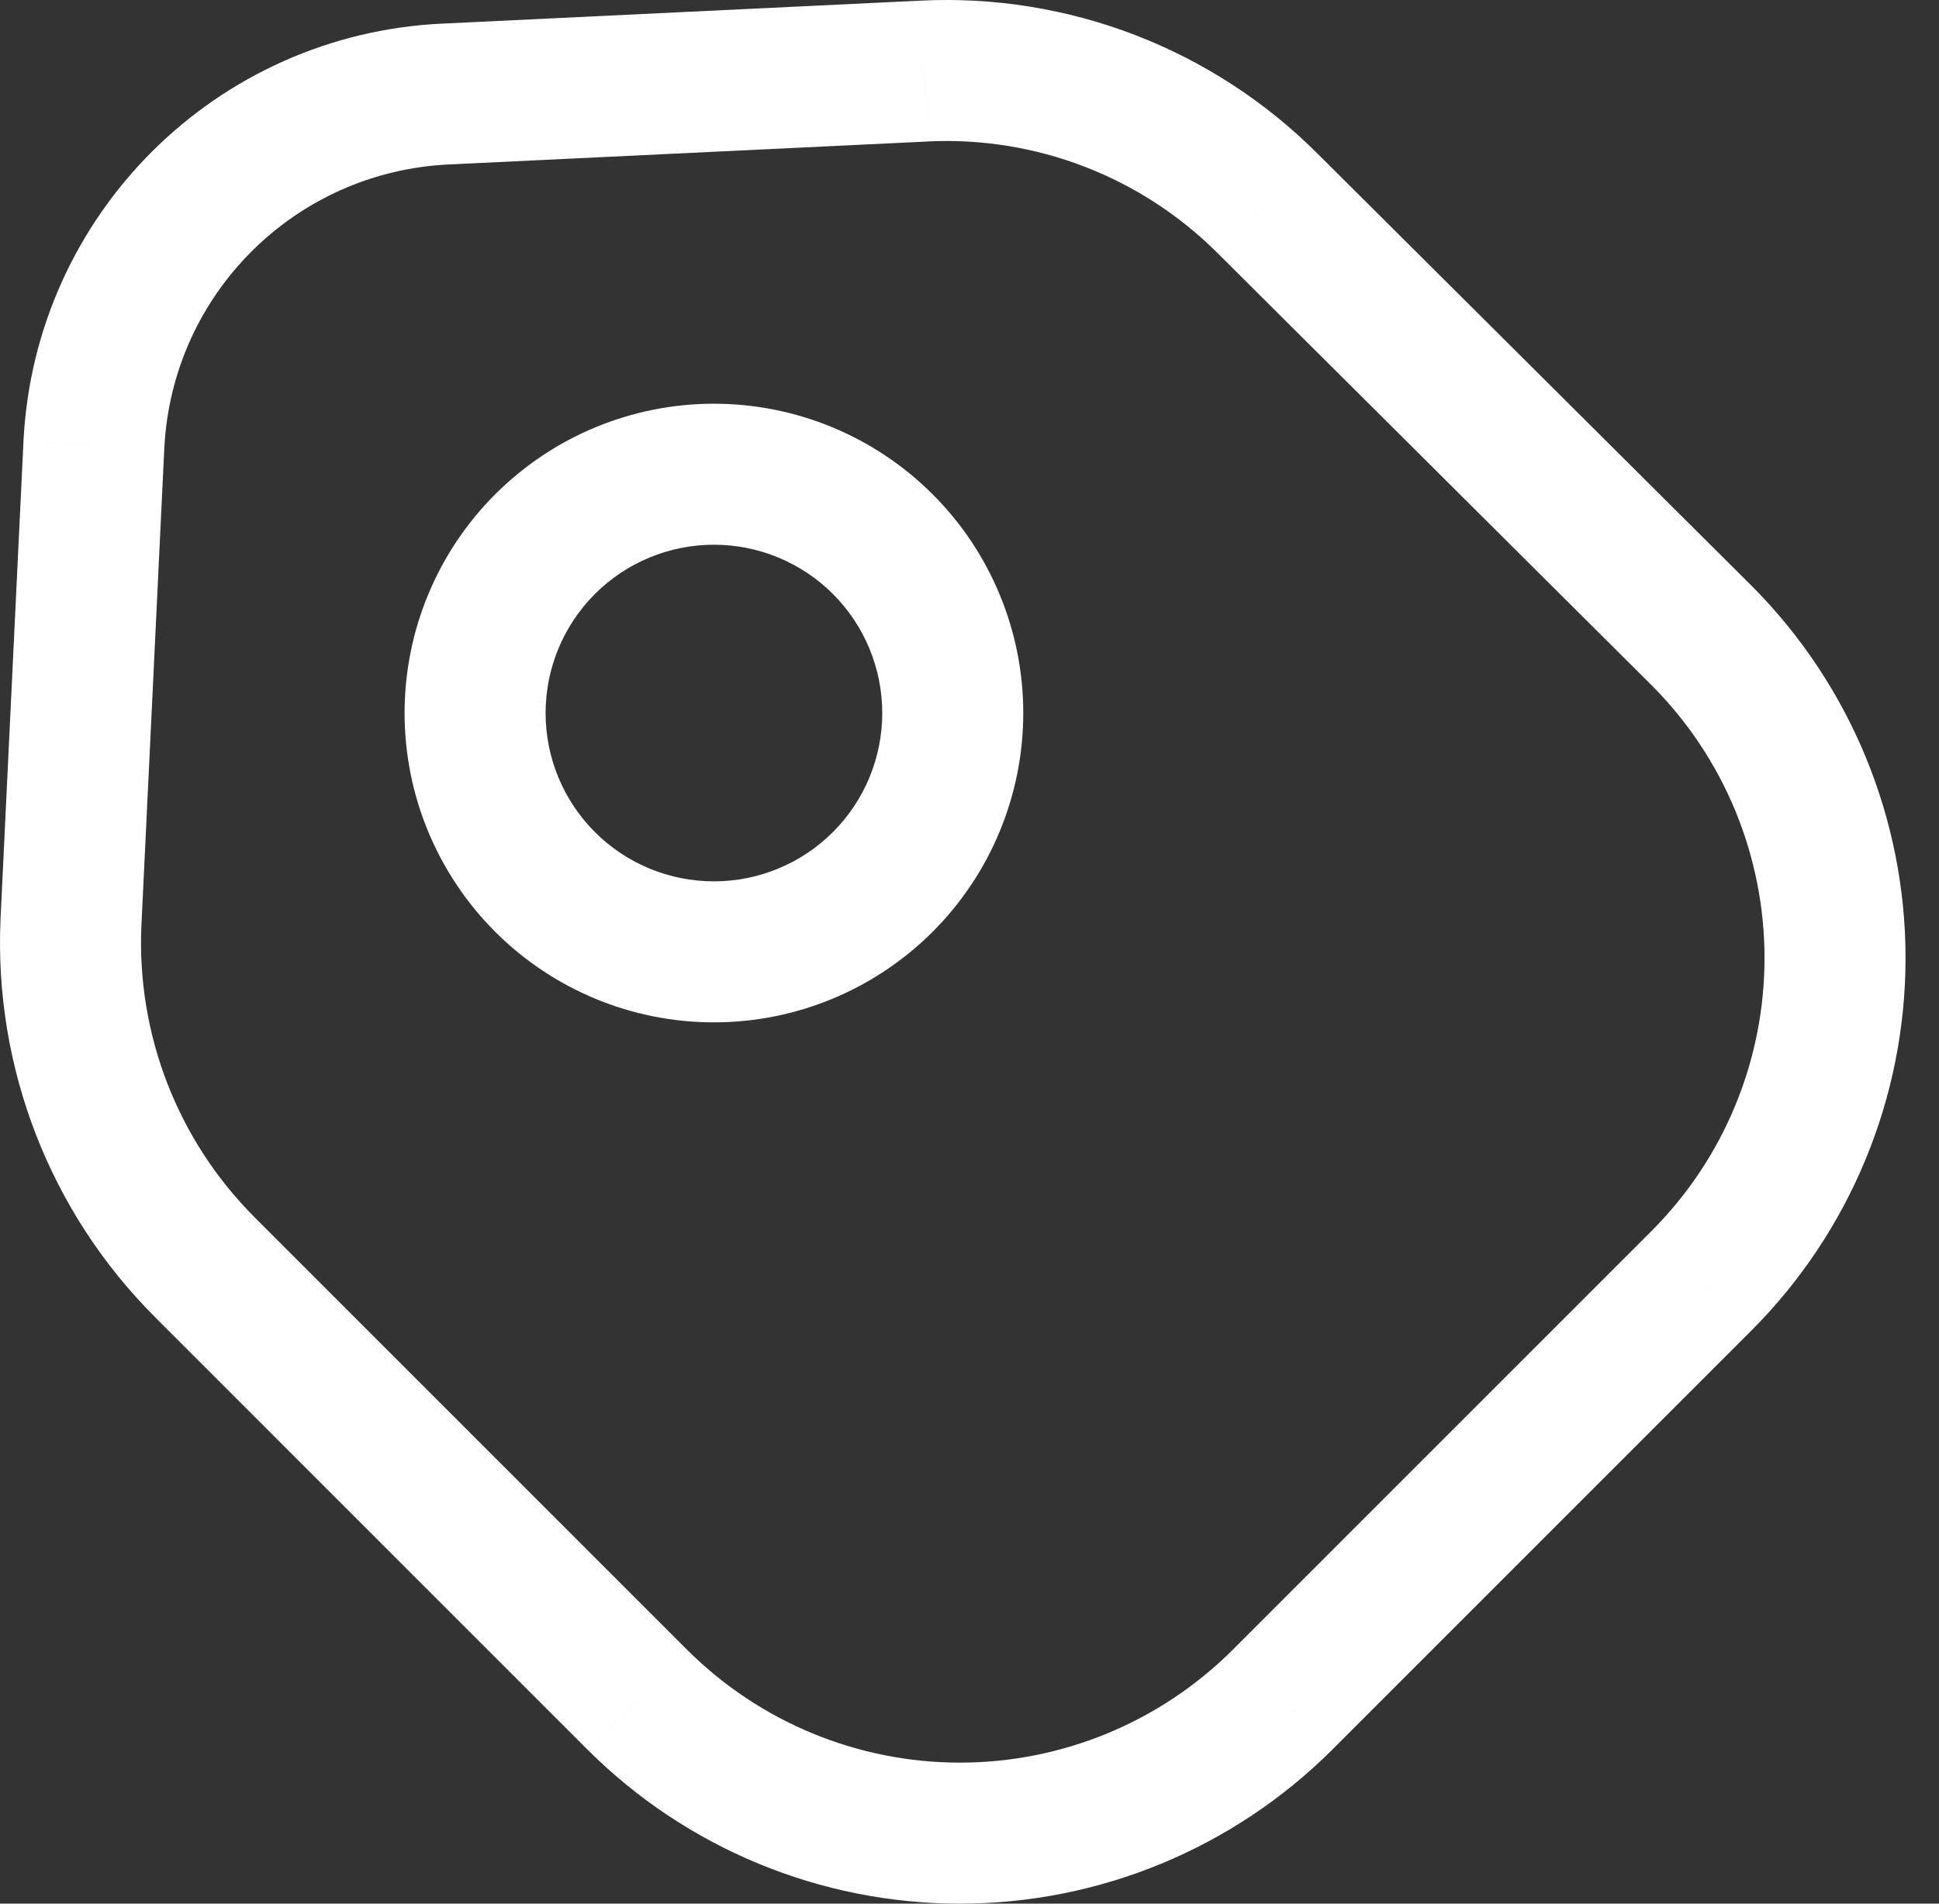
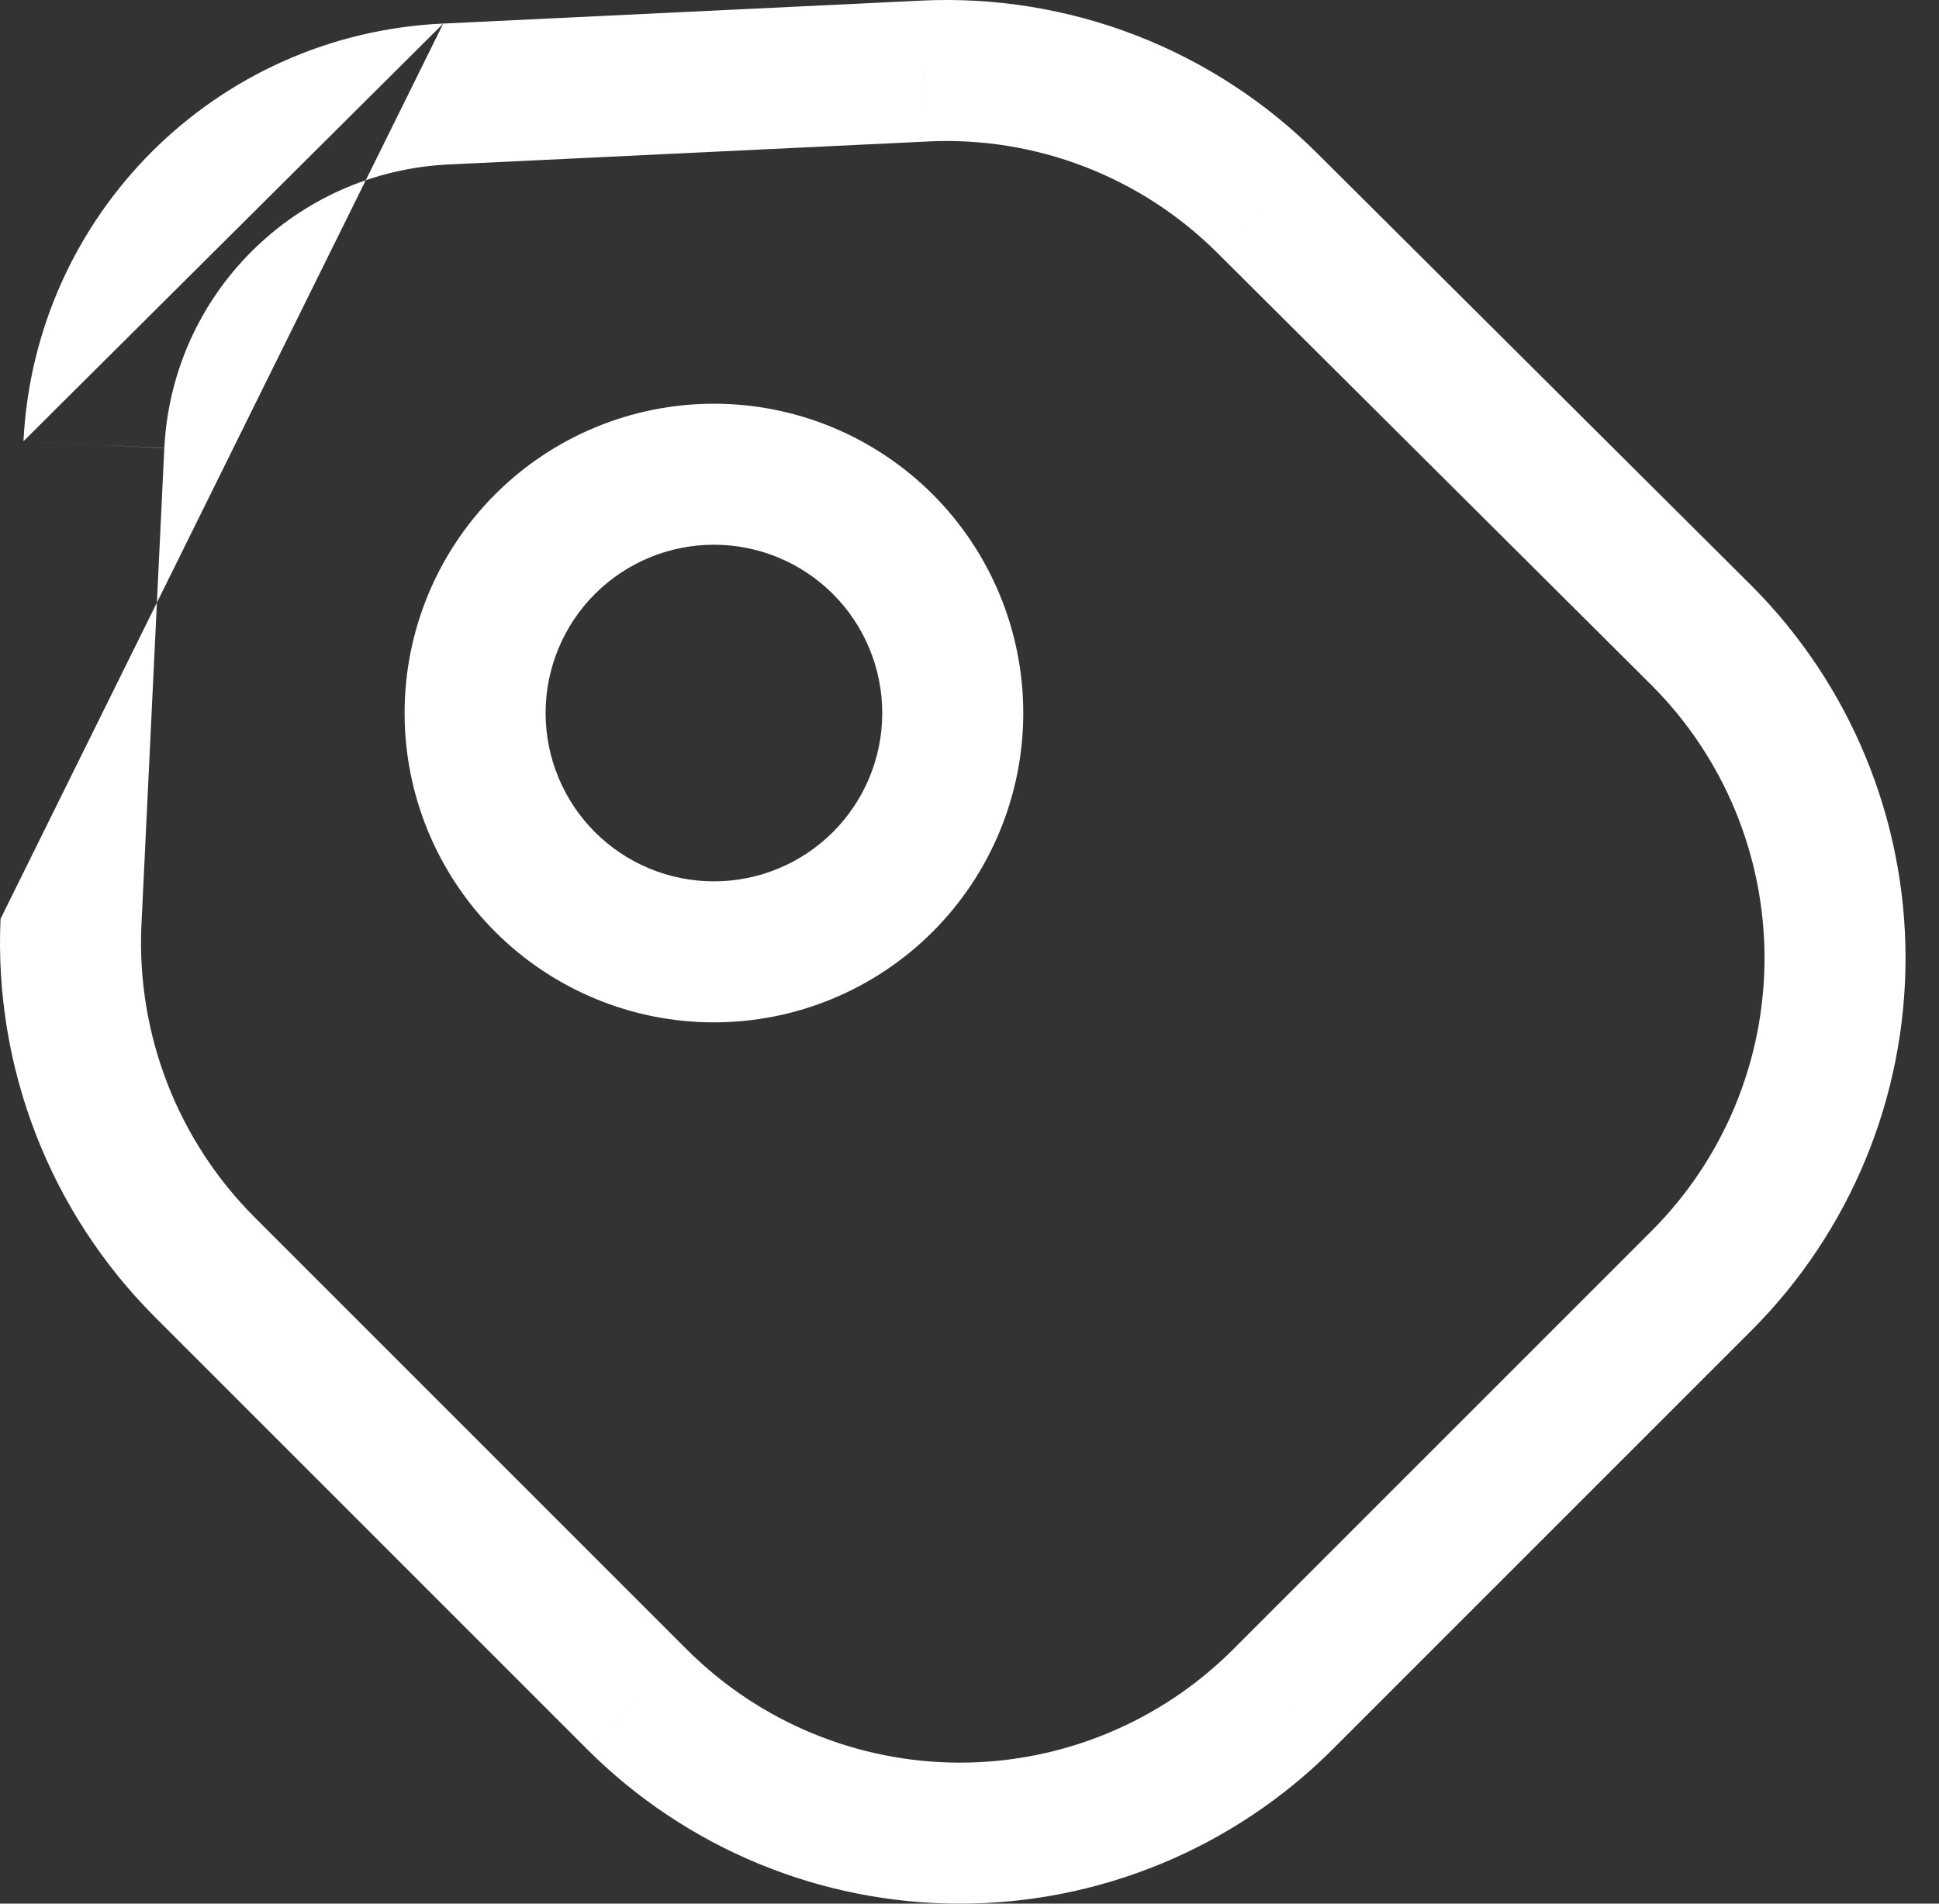
<svg xmlns="http://www.w3.org/2000/svg" width="55" height="54" viewBox="0 0 55 54" fill="none">
  <rect x="0" y="0" width="55" height="54" fill="#333333" stroke="none" />
-   <path d="M5.807 35.944L4.393 37.358L4.393 37.358L5.807 35.944ZM18.082 48.219L16.668 49.634L16.67 49.636L18.082 48.219ZM36.374 48.219L37.786 49.636L37.788 49.634L36.374 48.219ZM48.271 36.323L49.685 37.737L49.687 37.735L48.271 36.323ZM48.271 18.031L49.687 16.619L49.682 16.614L48.271 18.031ZM35.968 5.783L34.552 7.195L34.557 7.2L35.968 5.783ZM26.212 2.016L26.308 4.014L26.312 4.013L26.212 2.016ZM12.663 2.666L12.753 4.664L12.759 4.664L12.663 2.666ZM2.663 12.612L0.666 12.511L0.666 12.516L2.663 12.612ZM2.013 26.161L0.015 26.065L0.015 26.072L2.013 26.161ZM20.25 27.001L20.25 25.001L20.25 27.001ZM20.25 13.452L20.25 11.452L20.25 13.452ZM13.476 20.226L11.476 20.226L13.476 20.226ZM4.393 37.358L16.668 49.634L19.497 46.805L7.221 34.529L4.393 37.358ZM16.67 49.636C19.473 52.431 23.27 54 27.228 54V50C24.329 50 21.548 48.85 19.495 46.803L16.67 49.636ZM27.228 54C31.187 54 34.983 52.431 37.786 49.636L34.962 46.803C32.909 48.85 30.128 50 27.228 50V54ZM37.788 49.634L49.685 37.737L46.856 34.909L34.96 46.805L37.788 49.634ZM49.687 37.735C52.482 34.932 54.051 31.136 54.051 27.177H50.051C50.051 30.077 48.901 32.858 46.854 34.911L49.687 37.735ZM54.051 27.177C54.051 23.219 52.482 19.422 49.687 16.619L46.854 19.444C48.901 21.497 50.051 24.278 50.051 27.177H54.051ZM49.682 16.614L37.379 4.365L34.557 7.2L46.859 19.449L49.682 16.614ZM37.384 4.37C35.914 2.897 34.152 1.748 32.21 0.998L30.769 4.73C32.189 5.278 33.477 6.118 34.552 7.195L37.384 4.37ZM32.21 0.998C30.268 0.249 28.191 -0.085 26.113 0.018L26.312 4.013C27.831 3.938 29.35 4.182 30.769 4.73L32.21 0.998ZM26.116 0.018L12.567 0.669L12.759 4.664L26.308 4.014L26.116 0.018ZM12.573 0.668C6.121 0.959 0.988 6.092 0.666 12.511L4.661 12.712C4.88 8.346 8.365 4.862 12.753 4.664L12.573 0.668ZM0.666 12.516L0.015 26.065L4.011 26.257L4.661 12.707L0.666 12.516ZM0.015 26.072C-0.173 30.291 1.421 34.386 4.393 37.358L7.221 34.529C5.044 32.352 3.873 29.348 4.011 26.25L0.015 26.072ZM20.25 29.001C22.577 29.001 24.809 28.077 26.455 26.431L23.627 23.603C22.731 24.498 21.517 25.001 20.25 25.001L20.25 29.001ZM26.455 26.431C28.101 24.785 29.025 22.554 29.025 20.226H25.025C25.025 21.493 24.522 22.707 23.627 23.603L26.455 26.431ZM29.025 20.226C29.025 17.899 28.101 15.667 26.455 14.022L23.627 16.85C24.522 17.746 25.025 18.96 25.025 20.226H29.025ZM26.455 14.022C24.809 12.376 22.577 11.452 20.25 11.452L20.25 15.452C21.517 15.452 22.731 15.955 23.627 16.85L26.455 14.022ZM20.25 11.452C17.923 11.452 15.691 12.376 14.046 14.022L16.874 16.85C17.769 15.955 18.984 15.452 20.25 15.452L20.25 11.452ZM14.046 14.022C12.4 15.667 11.476 17.899 11.476 20.226L15.476 20.226C15.476 18.96 15.979 17.746 16.874 16.85L14.046 14.022ZM11.476 20.226C11.476 22.554 12.4 24.785 14.046 26.431L16.874 23.603C15.979 22.707 15.476 21.493 15.476 20.226L11.476 20.226ZM14.046 26.431C15.691 28.077 17.923 29.001 20.25 29.001L20.25 25.001C18.984 25.001 17.769 24.498 16.874 23.603L14.046 26.431Z" fill="white" />
+   <path d="M5.807 35.944L4.393 37.358L4.393 37.358L5.807 35.944ZM18.082 48.219L16.668 49.634L16.67 49.636L18.082 48.219ZM36.374 48.219L37.786 49.636L37.788 49.634L36.374 48.219ZM48.271 36.323L49.685 37.737L49.687 37.735L48.271 36.323ZM48.271 18.031L49.687 16.619L49.682 16.614L48.271 18.031ZM35.968 5.783L34.552 7.195L34.557 7.2L35.968 5.783ZM26.212 2.016L26.308 4.014L26.312 4.013L26.212 2.016ZM12.663 2.666L12.753 4.664L12.759 4.664L12.663 2.666ZM2.663 12.612L0.666 12.511L0.666 12.516L2.663 12.612ZM2.013 26.161L0.015 26.065L0.015 26.072L2.013 26.161ZM20.25 27.001L20.25 25.001L20.25 27.001ZM20.25 13.452L20.25 11.452L20.25 13.452ZM13.476 20.226L11.476 20.226L13.476 20.226ZM4.393 37.358L16.668 49.634L19.497 46.805L7.221 34.529L4.393 37.358ZM16.67 49.636C19.473 52.431 23.27 54 27.228 54V50C24.329 50 21.548 48.85 19.495 46.803L16.67 49.636ZM27.228 54C31.187 54 34.983 52.431 37.786 49.636L34.962 46.803C32.909 48.85 30.128 50 27.228 50V54ZM37.788 49.634L49.685 37.737L46.856 34.909L34.96 46.805L37.788 49.634ZM49.687 37.735C52.482 34.932 54.051 31.136 54.051 27.177H50.051C50.051 30.077 48.901 32.858 46.854 34.911L49.687 37.735ZM54.051 27.177C54.051 23.219 52.482 19.422 49.687 16.619L46.854 19.444C48.901 21.497 50.051 24.278 50.051 27.177H54.051ZM49.682 16.614L37.379 4.365L34.557 7.2L46.859 19.449L49.682 16.614ZM37.384 4.37C35.914 2.897 34.152 1.748 32.21 0.998L30.769 4.73C32.189 5.278 33.477 6.118 34.552 7.195L37.384 4.37ZM32.21 0.998C30.268 0.249 28.191 -0.085 26.113 0.018L26.312 4.013C27.831 3.938 29.35 4.182 30.769 4.73L32.21 0.998ZM26.116 0.018L12.567 0.669L12.759 4.664L26.308 4.014L26.116 0.018ZM12.573 0.668C6.121 0.959 0.988 6.092 0.666 12.511L4.661 12.712C4.88 8.346 8.365 4.862 12.753 4.664L12.573 0.668ZL0.015 26.065L4.011 26.257L4.661 12.707L0.666 12.516ZM0.015 26.072C-0.173 30.291 1.421 34.386 4.393 37.358L7.221 34.529C5.044 32.352 3.873 29.348 4.011 26.25L0.015 26.072ZM20.25 29.001C22.577 29.001 24.809 28.077 26.455 26.431L23.627 23.603C22.731 24.498 21.517 25.001 20.25 25.001L20.25 29.001ZM26.455 26.431C28.101 24.785 29.025 22.554 29.025 20.226H25.025C25.025 21.493 24.522 22.707 23.627 23.603L26.455 26.431ZM29.025 20.226C29.025 17.899 28.101 15.667 26.455 14.022L23.627 16.85C24.522 17.746 25.025 18.96 25.025 20.226H29.025ZM26.455 14.022C24.809 12.376 22.577 11.452 20.25 11.452L20.25 15.452C21.517 15.452 22.731 15.955 23.627 16.85L26.455 14.022ZM20.25 11.452C17.923 11.452 15.691 12.376 14.046 14.022L16.874 16.85C17.769 15.955 18.984 15.452 20.25 15.452L20.25 11.452ZM14.046 14.022C12.4 15.667 11.476 17.899 11.476 20.226L15.476 20.226C15.476 18.96 15.979 17.746 16.874 16.85L14.046 14.022ZM11.476 20.226C11.476 22.554 12.4 24.785 14.046 26.431L16.874 23.603C15.979 22.707 15.476 21.493 15.476 20.226L11.476 20.226ZM14.046 26.431C15.691 28.077 17.923 29.001 20.25 29.001L20.25 25.001C18.984 25.001 17.769 24.498 16.874 23.603L14.046 26.431Z" fill="white" />
</svg>